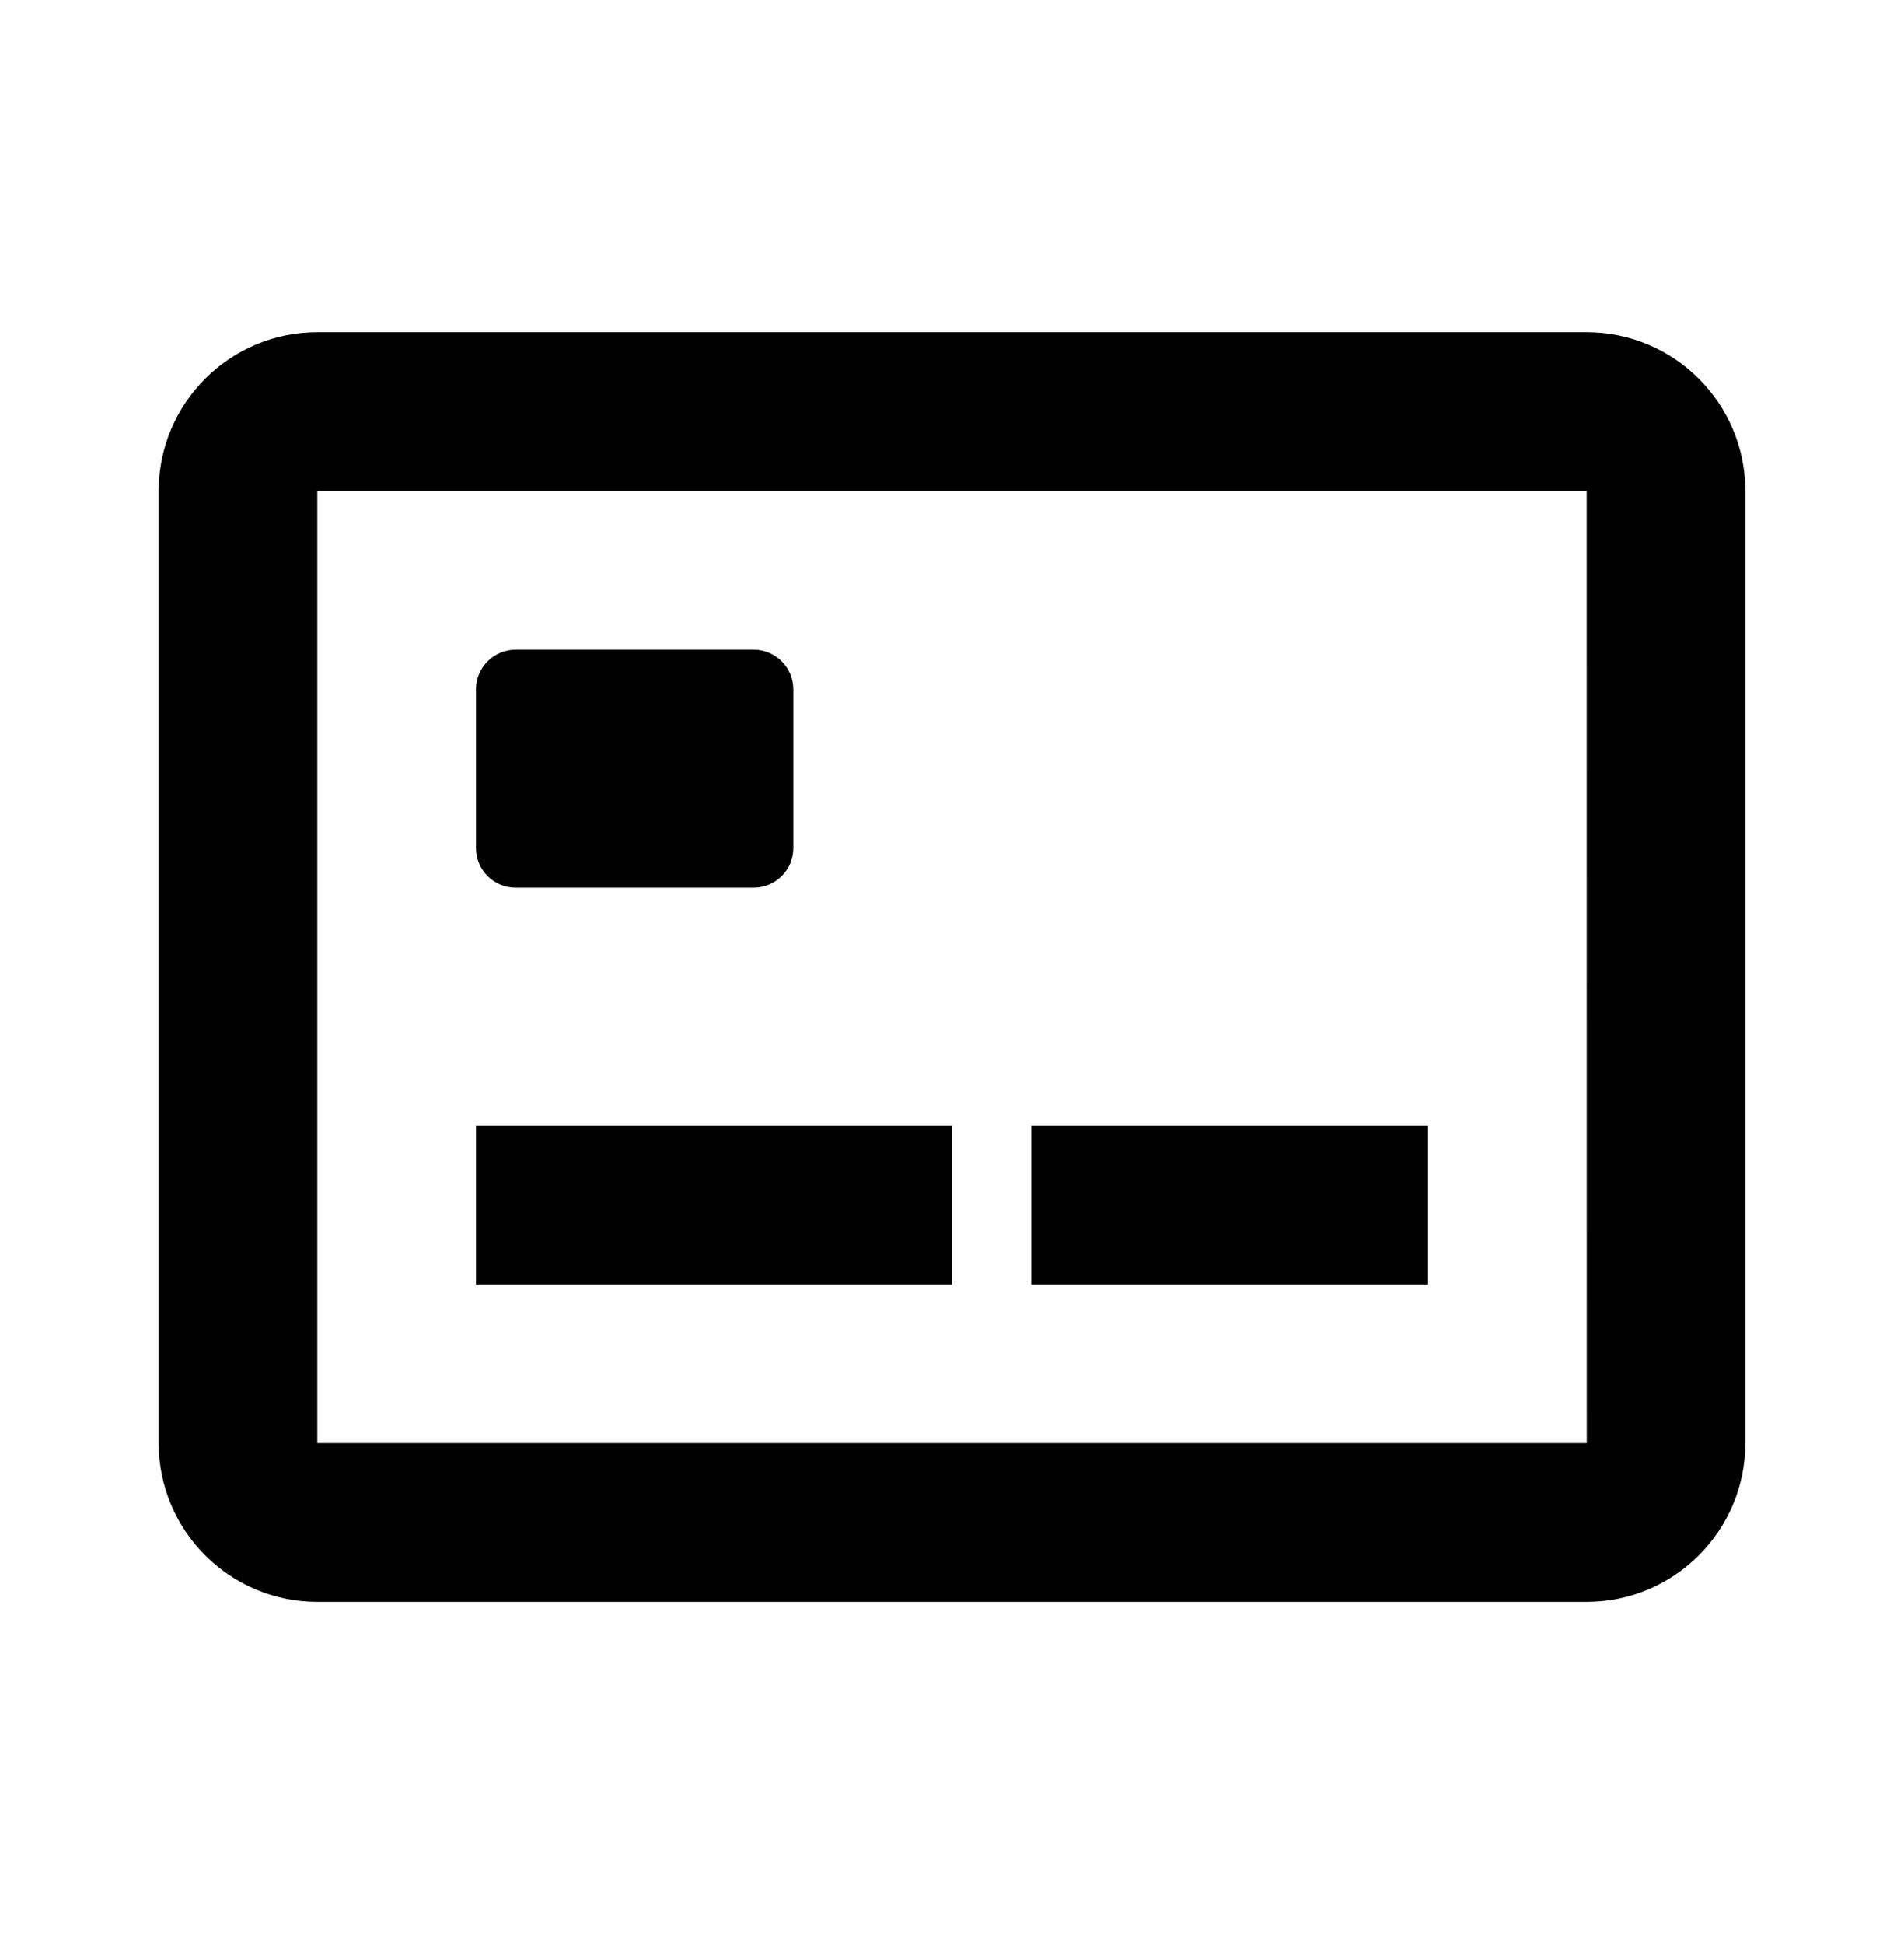
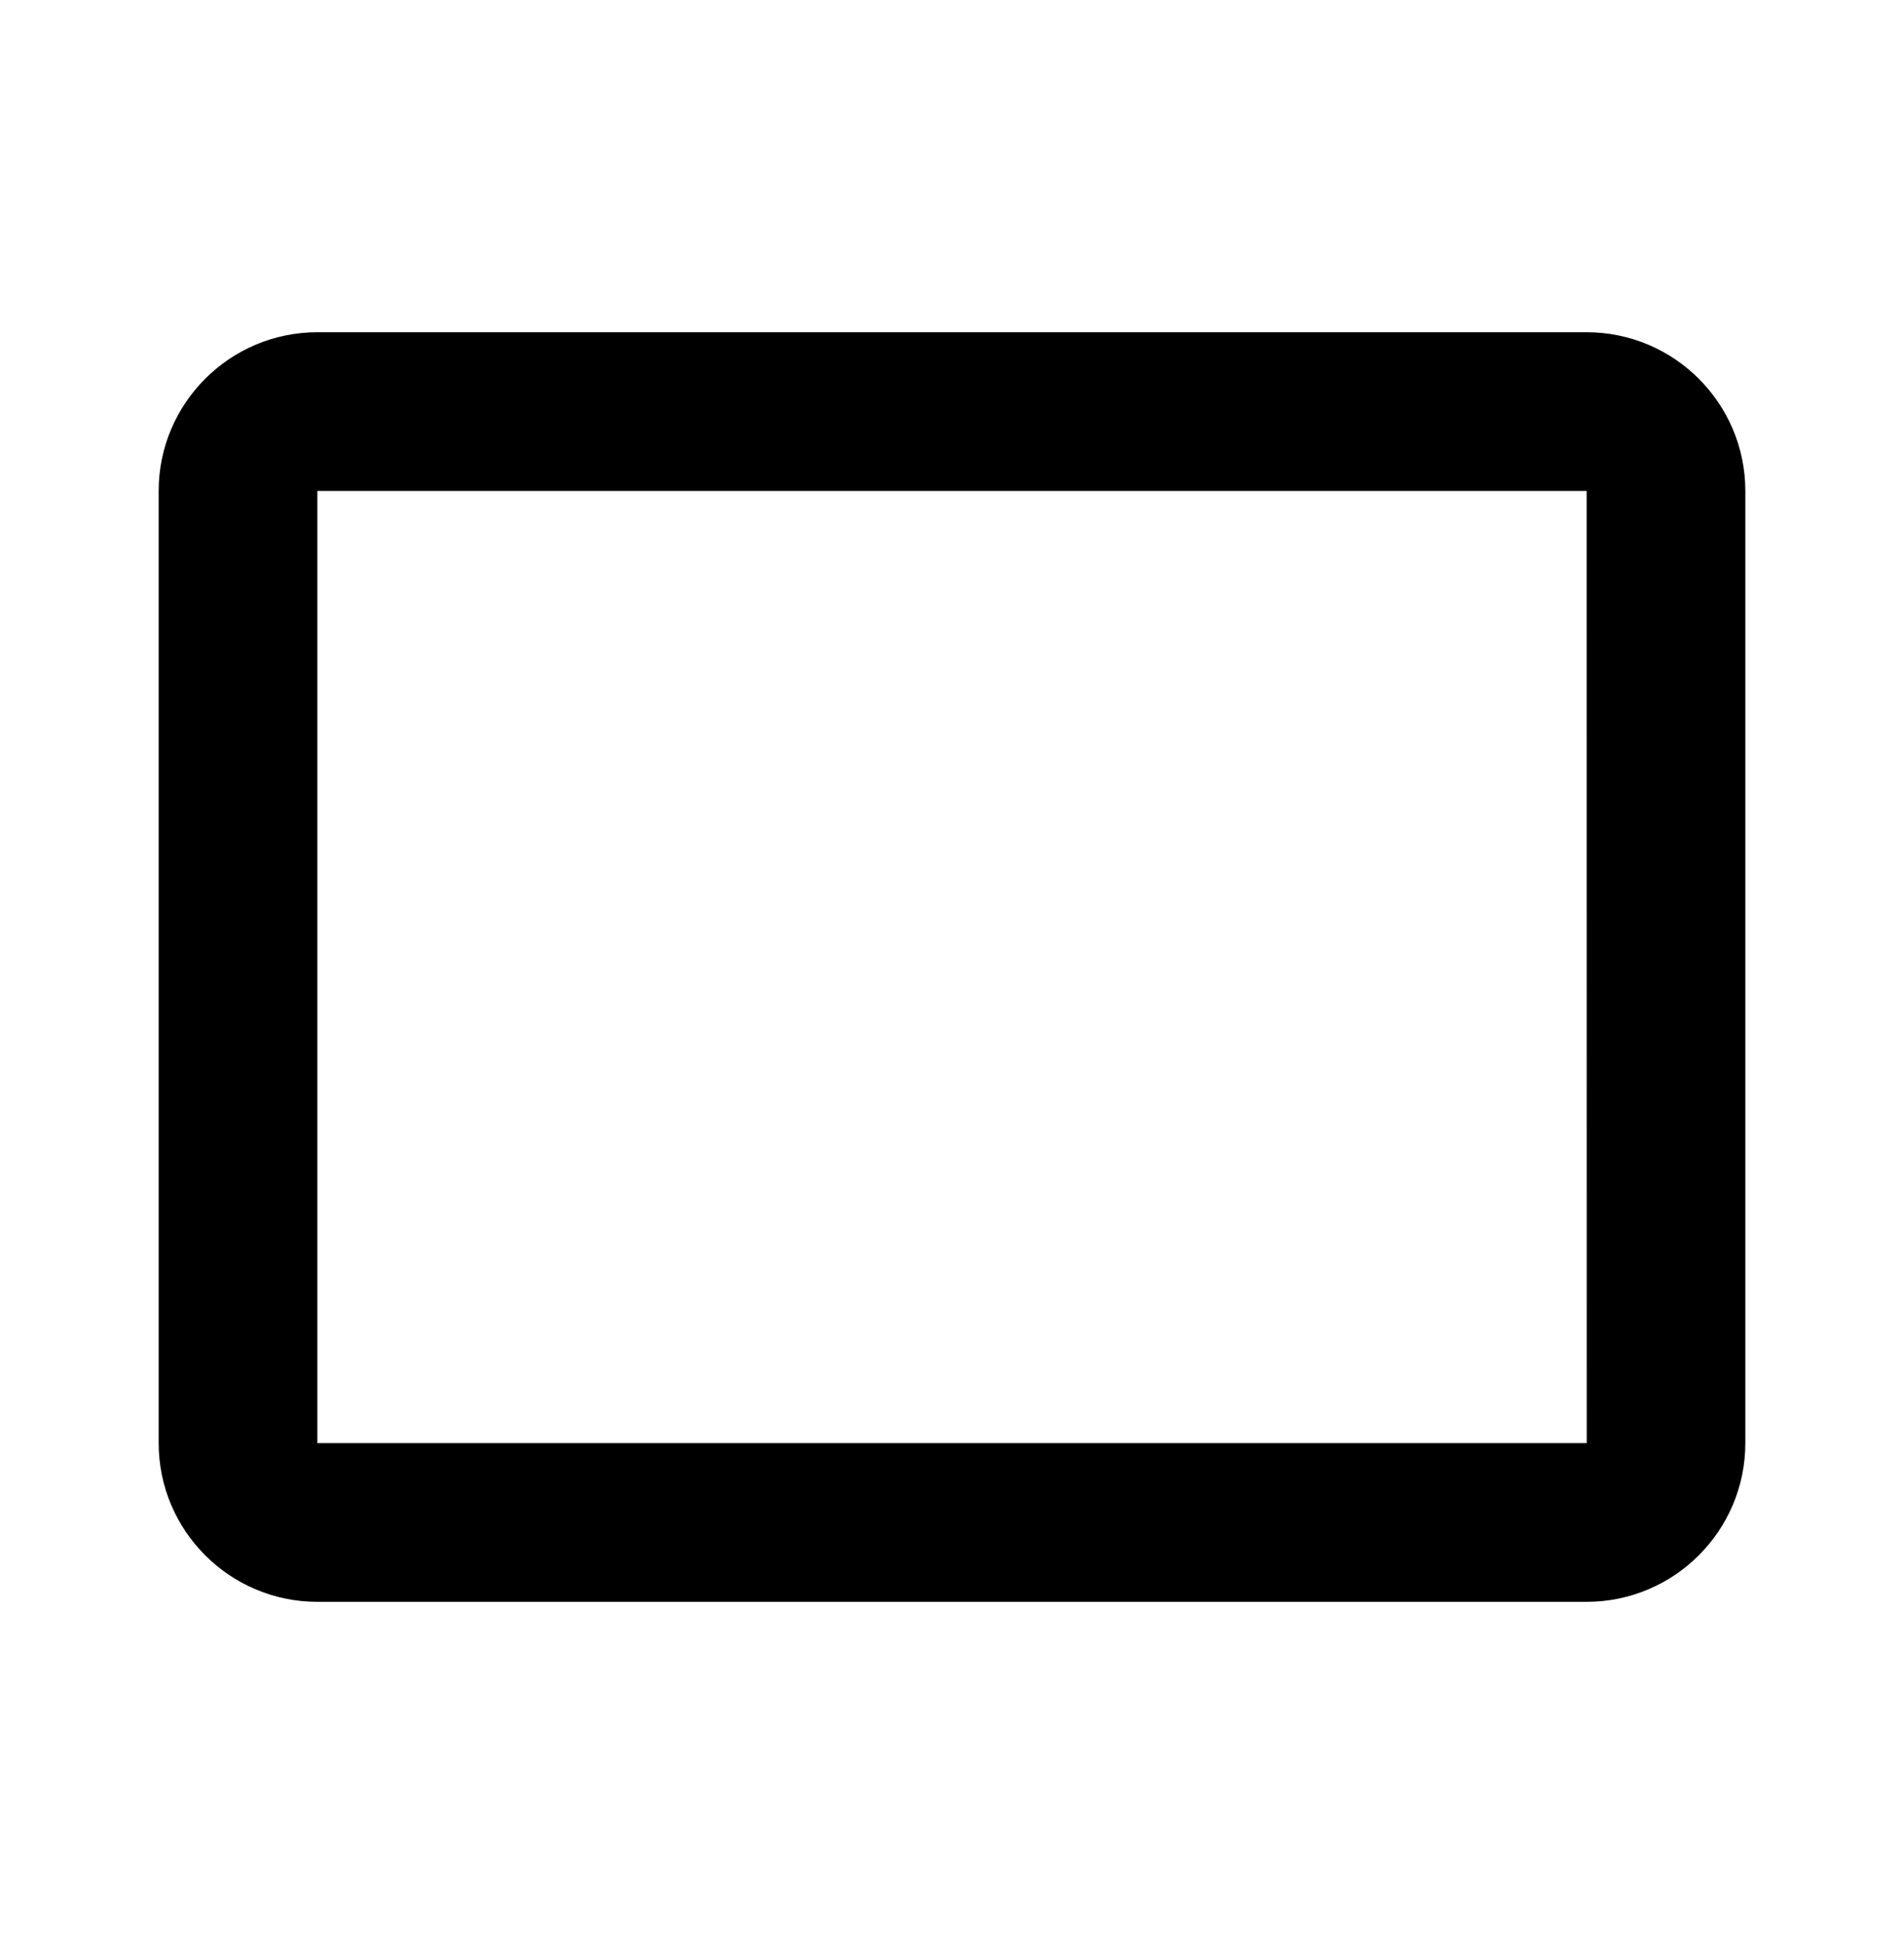
<svg xmlns="http://www.w3.org/2000/svg" width="48" height="49" viewBox="0 0 48 49" fill="none">
  <path d="M40 8.374H8C5.794 8.374 4 10.168 4 12.374V36.374C4 38.58 5.794 40.374 8 40.374H40C42.206 40.374 44 38.58 44 36.374V12.374C44 10.168 42.206 8.374 40 8.374ZM8 36.374V12.374H40L40.002 36.374H8Z" fill="black" />
-   <path d="M13 22.374H19C19.265 22.374 19.52 22.269 19.707 22.081C19.895 21.894 20 21.639 20 21.374V17.374C20 17.109 19.895 16.855 19.707 16.667C19.52 16.479 19.265 16.374 19 16.374H13C12.735 16.374 12.48 16.479 12.293 16.667C12.105 16.855 12 17.109 12 17.374V21.374C12 21.639 12.105 21.894 12.293 22.081C12.48 22.269 12.735 22.374 13 22.374ZM12 28.374H24V32.376H12V28.374ZM26 28.374H36V32.376H26V28.374Z" fill="black" />
</svg>